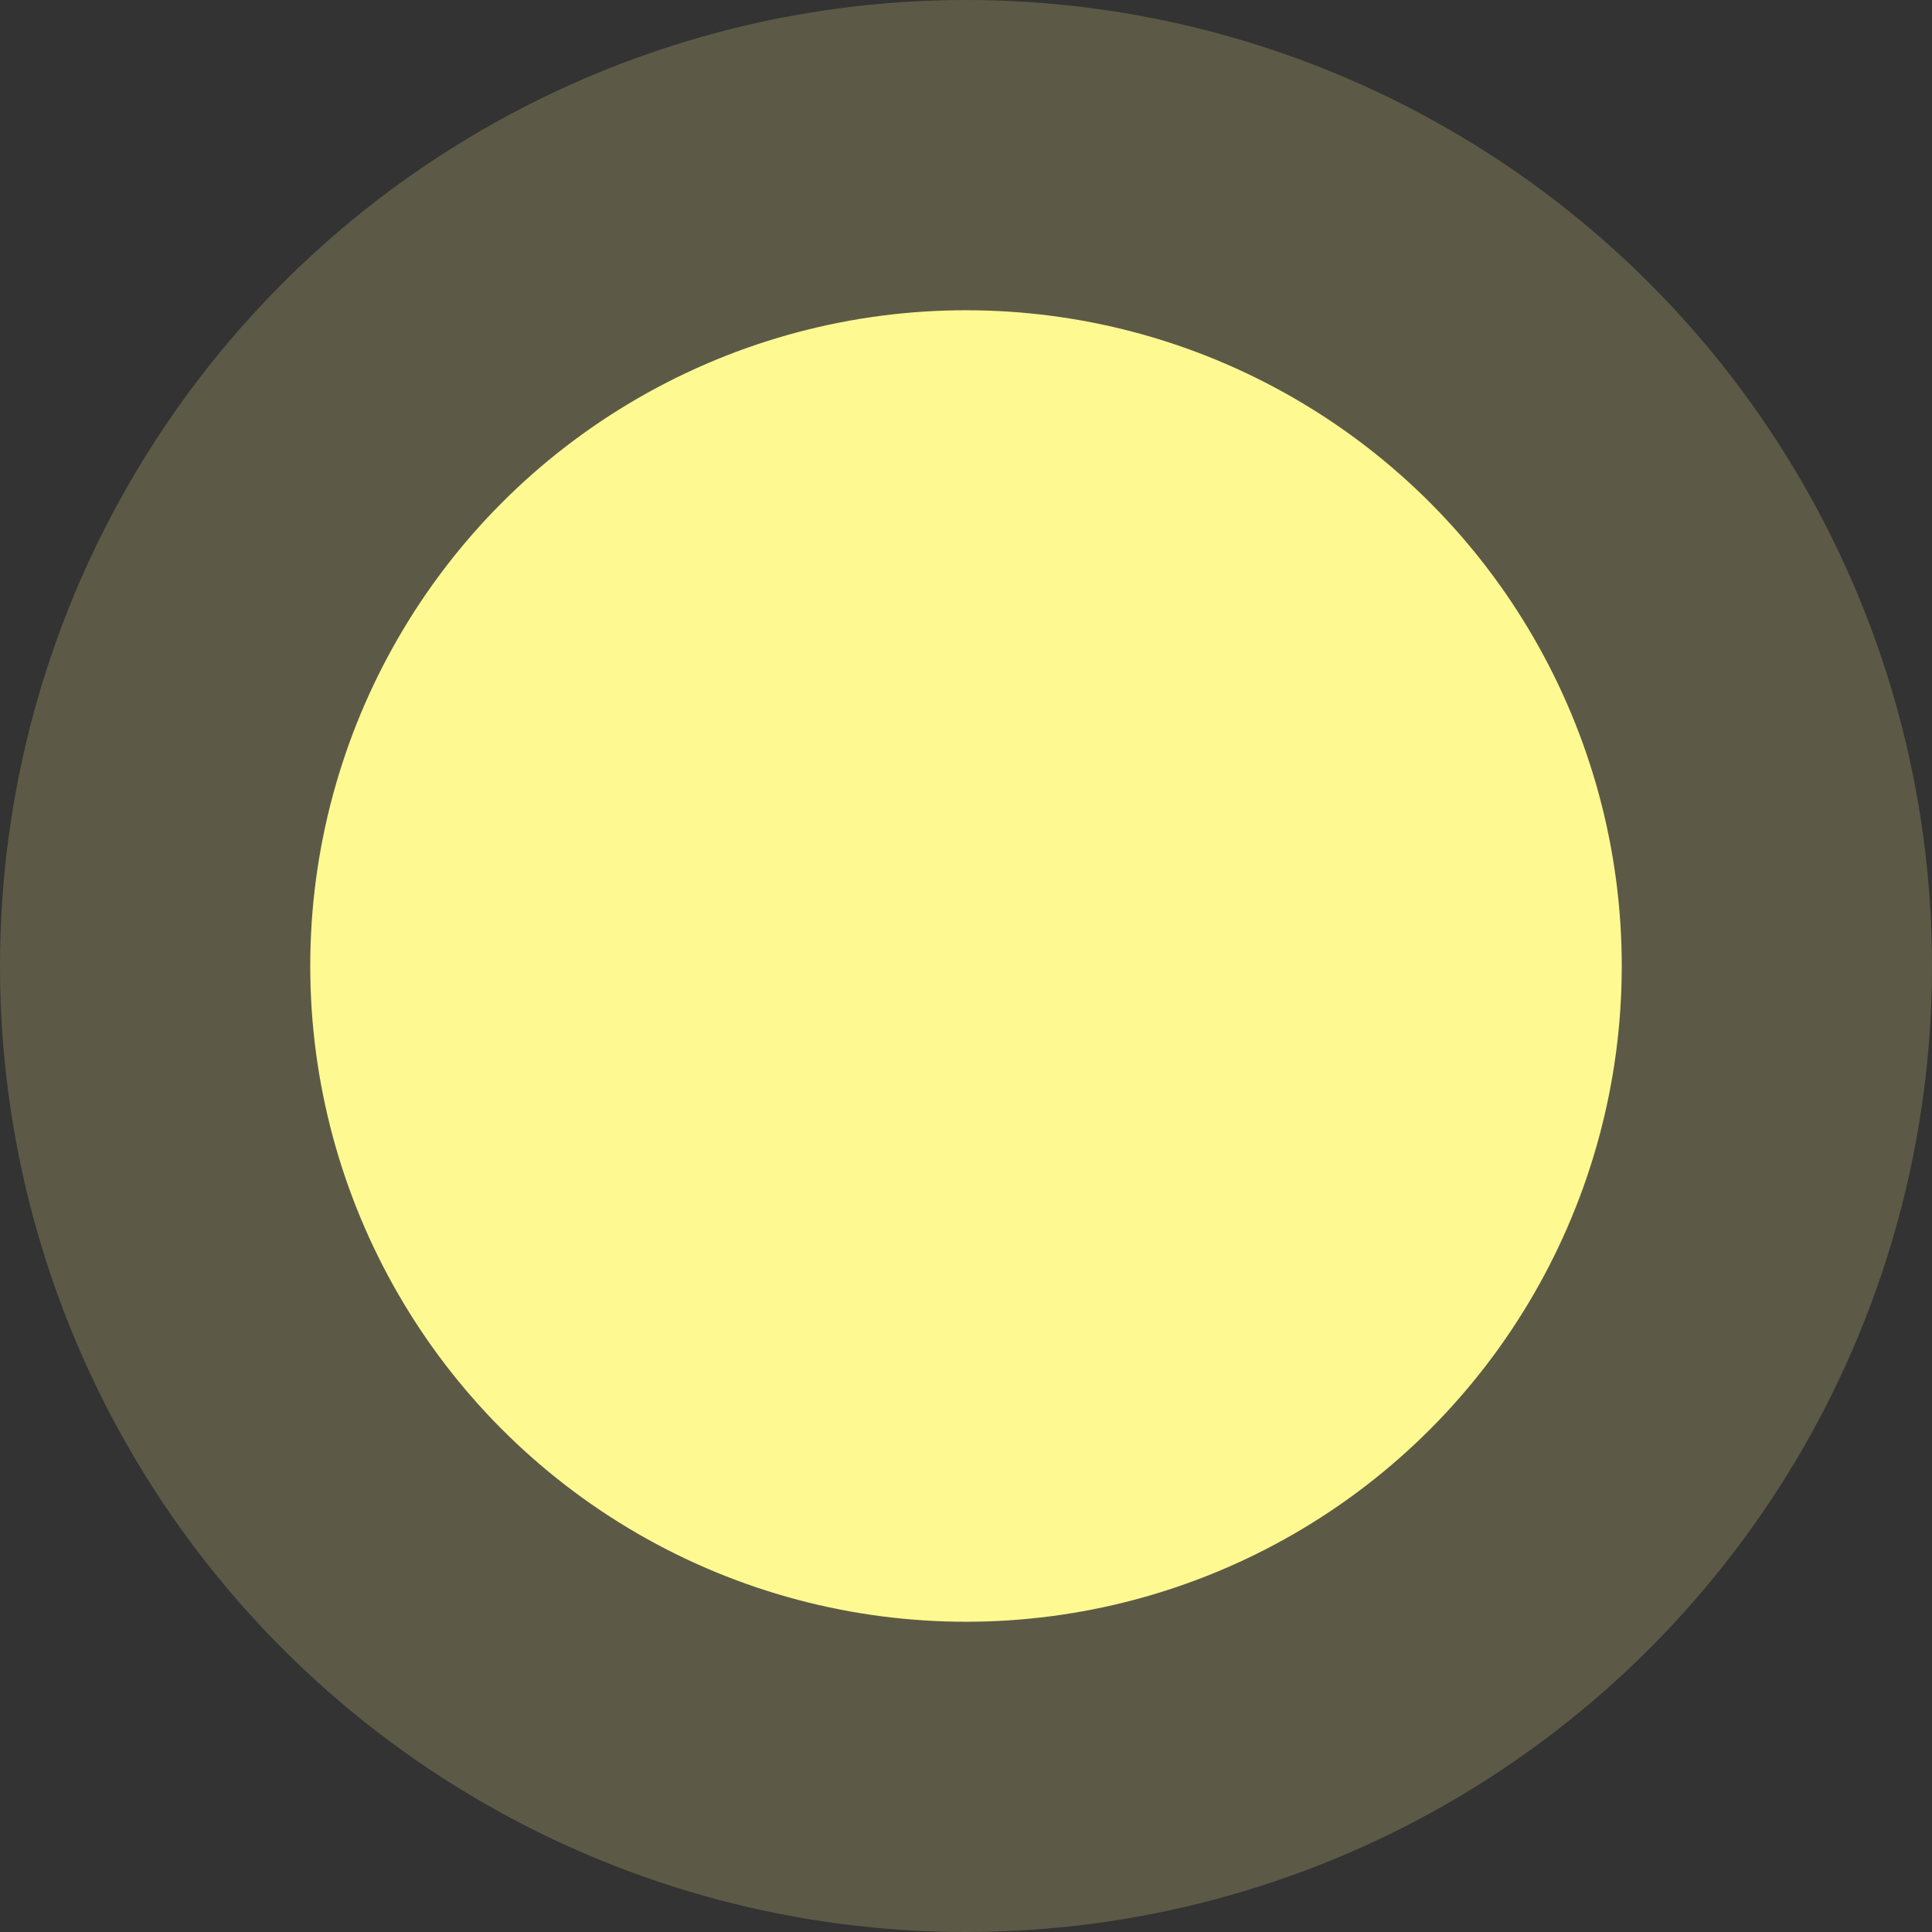
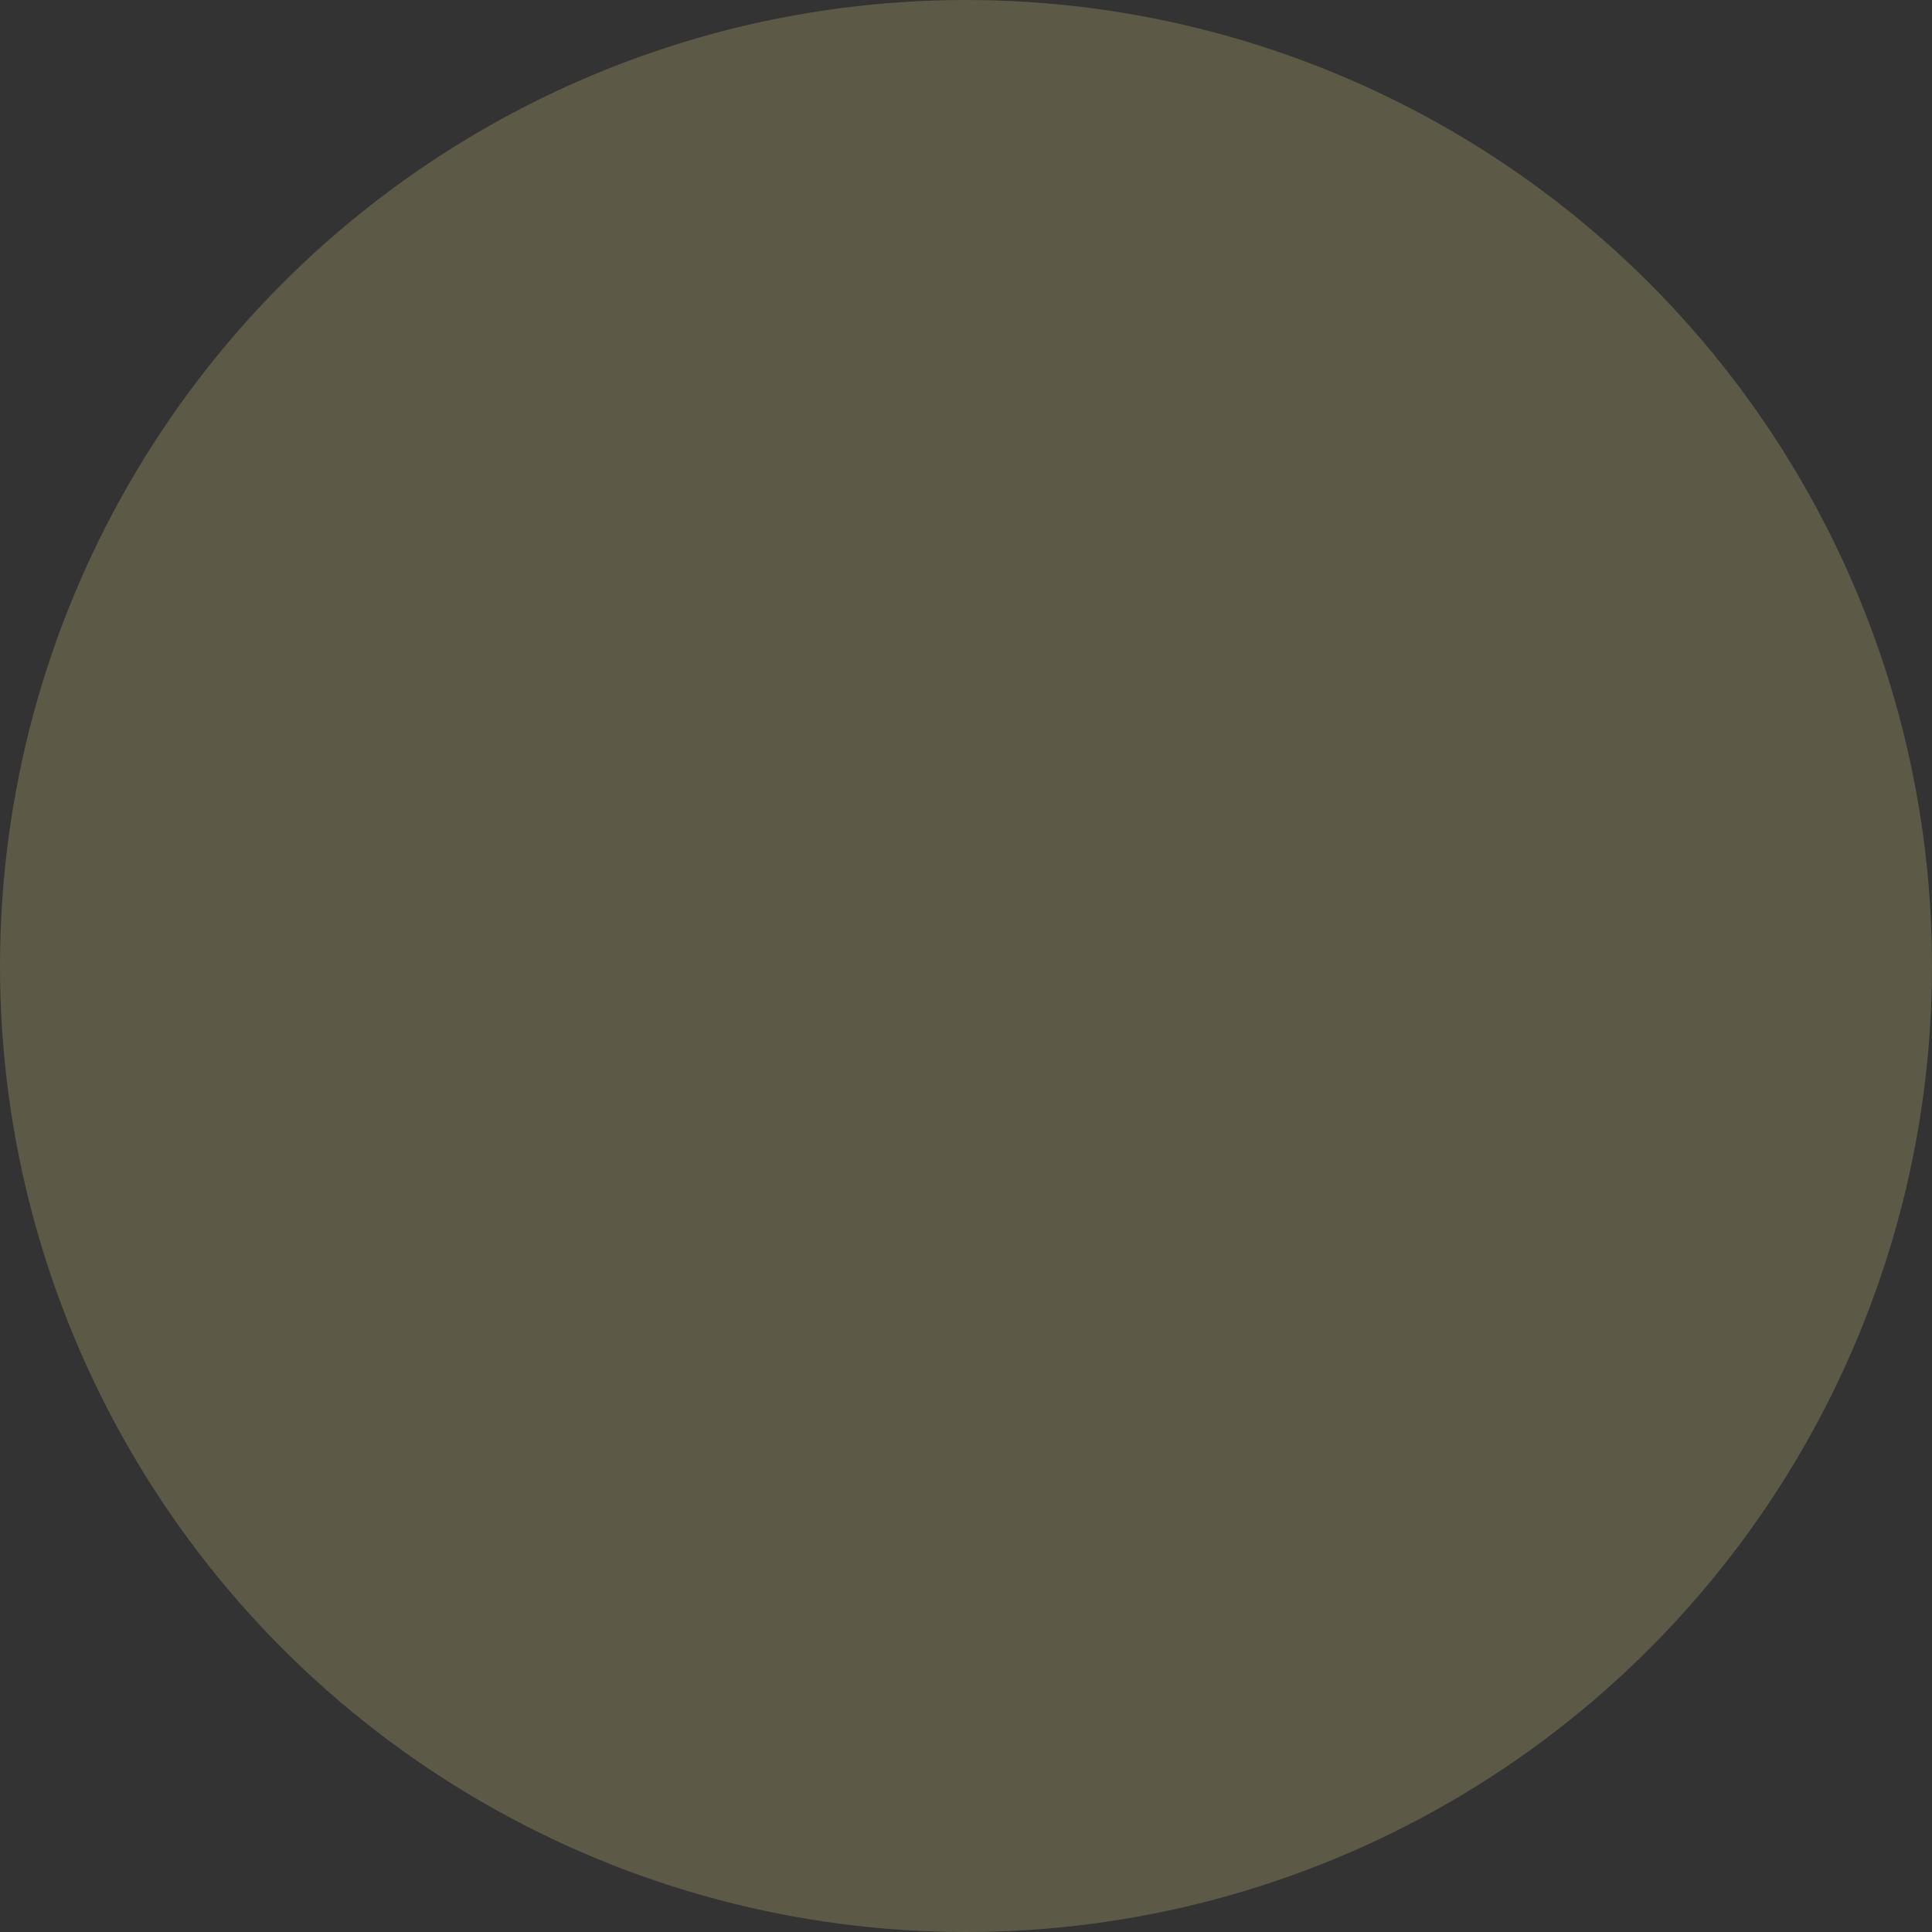
<svg xmlns="http://www.w3.org/2000/svg" enable-background="new 0 0 54.8 54.8" viewBox="0 0 54.8 54.8">
  <rect x="0" y="0" width="54.8" height="54.8" fill="#333333" stroke="none" />
  <g fill="#fff991">
    <circle cx="27.4" cy="27.4" opacity=".2" r="27.4" />
-     <circle cx="27.4" cy="27.4" r="18.6" />
  </g>
</svg>